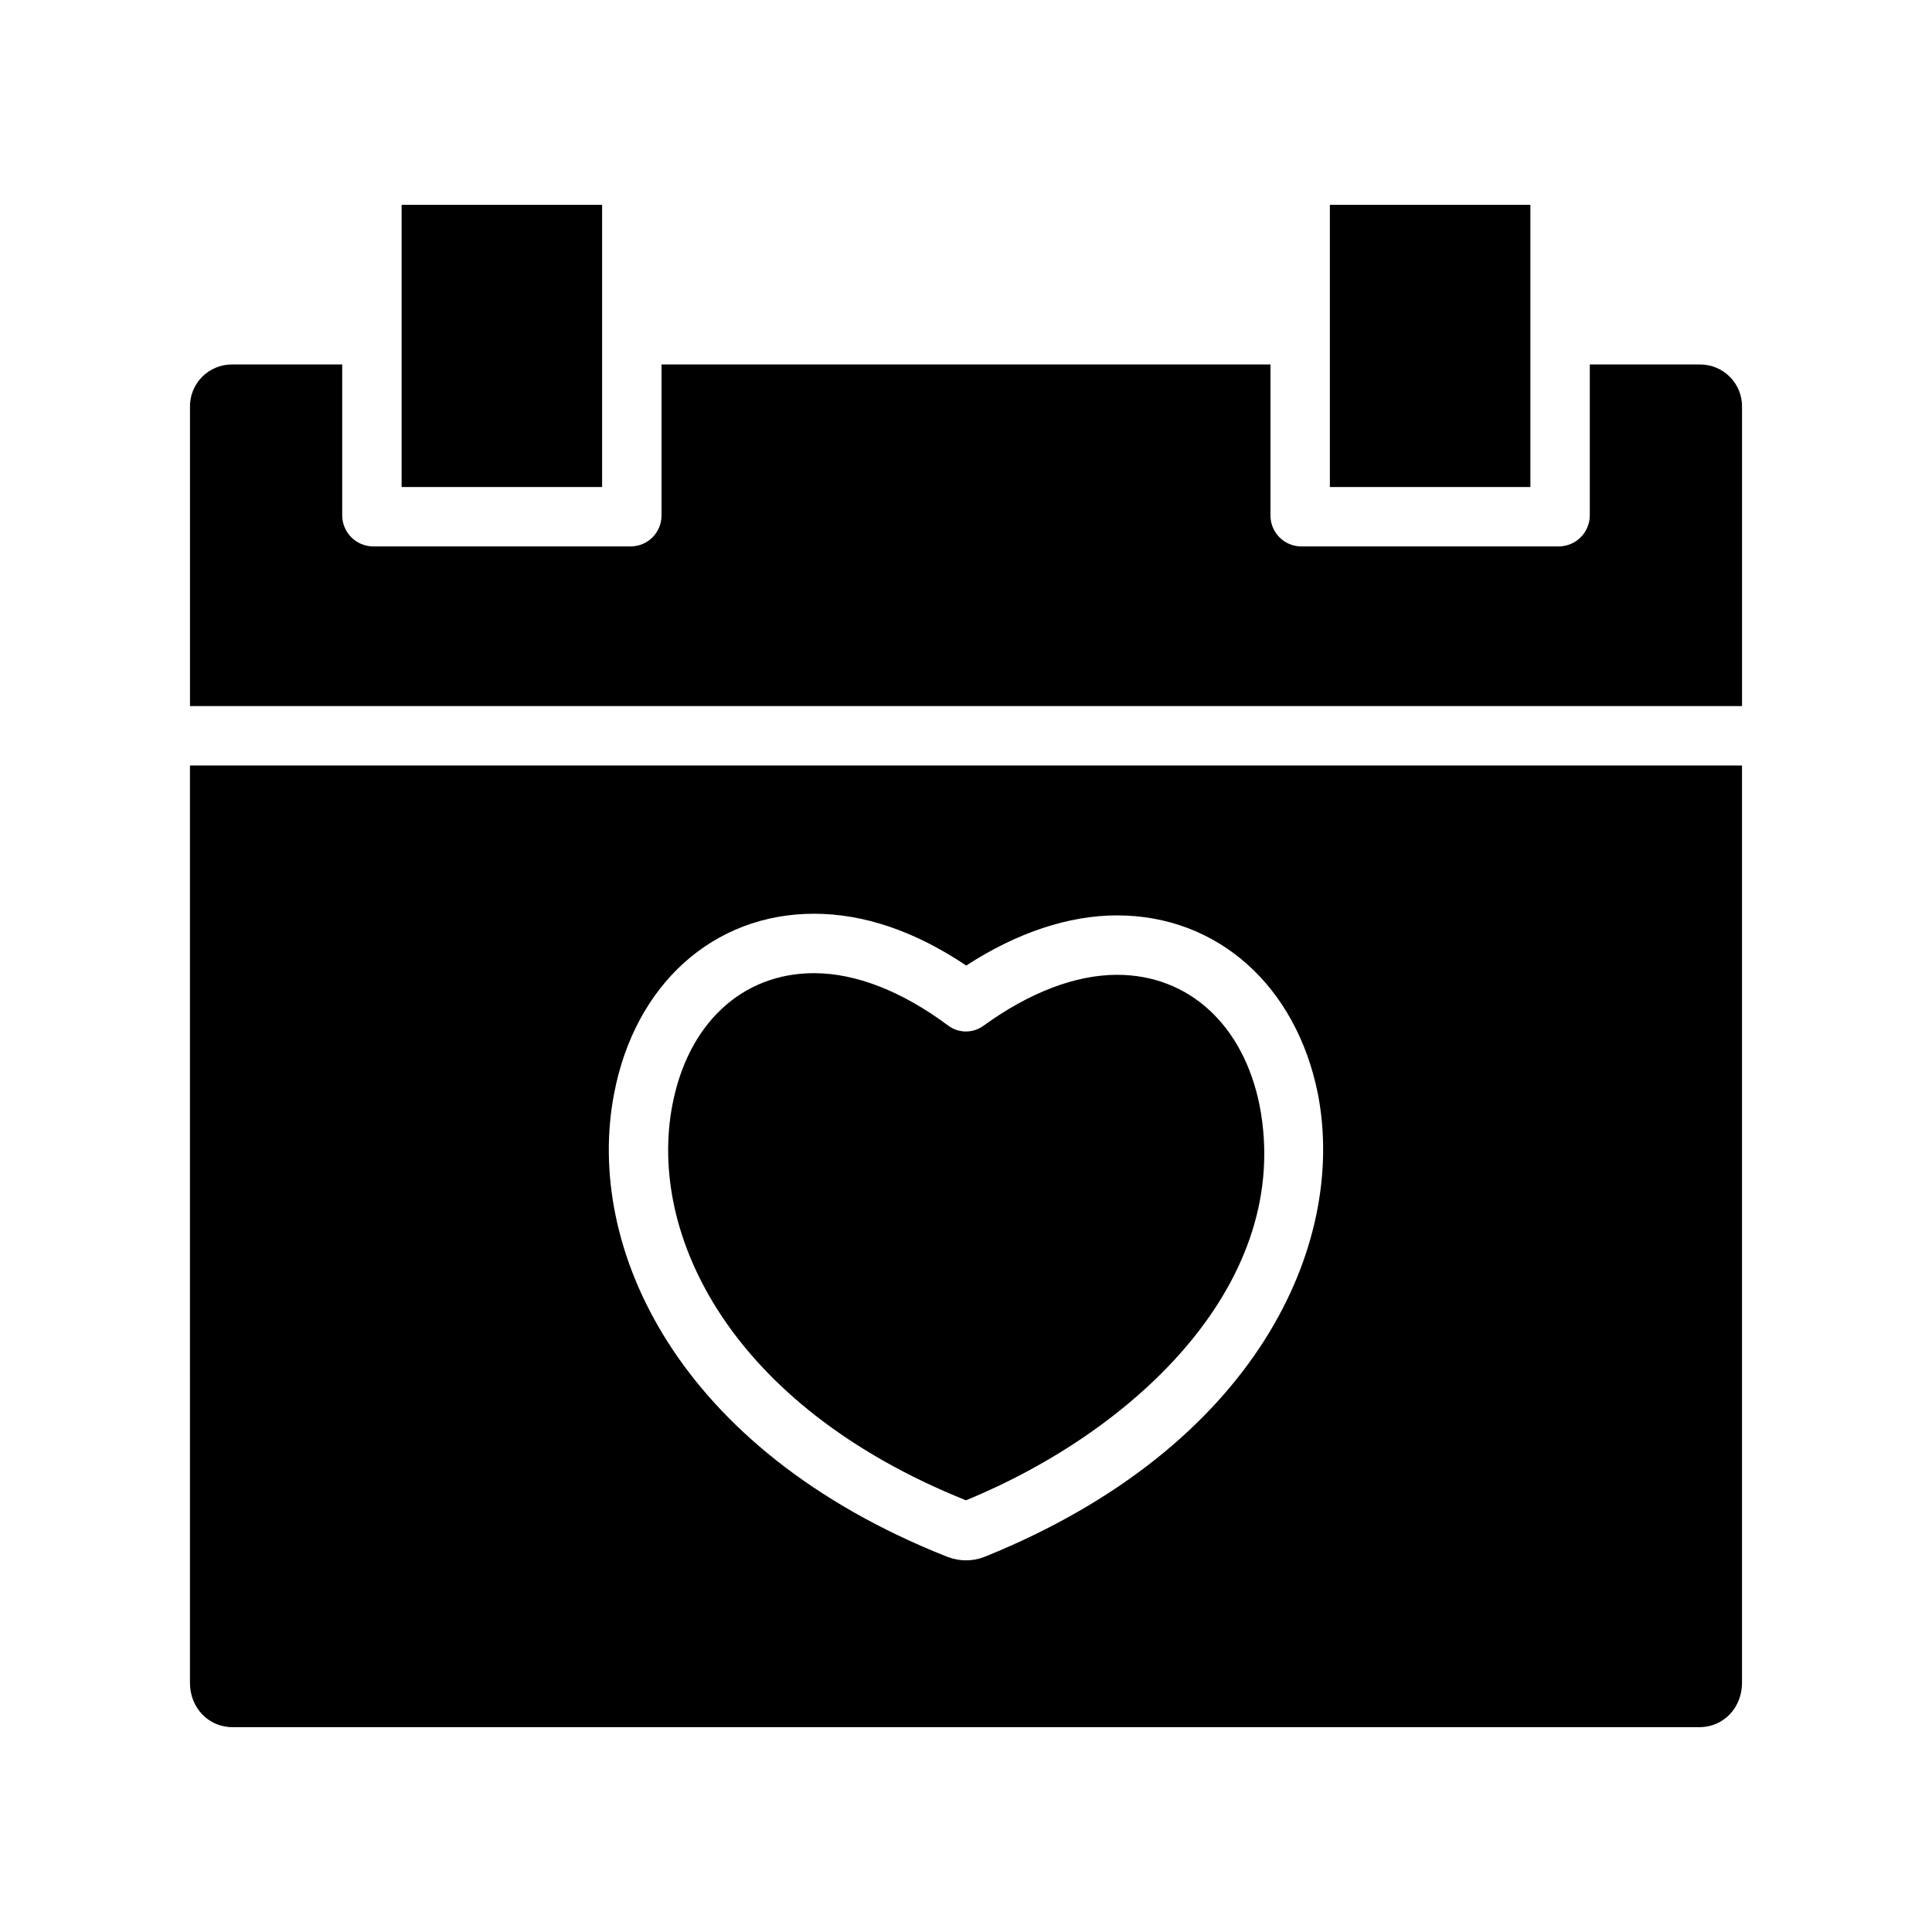
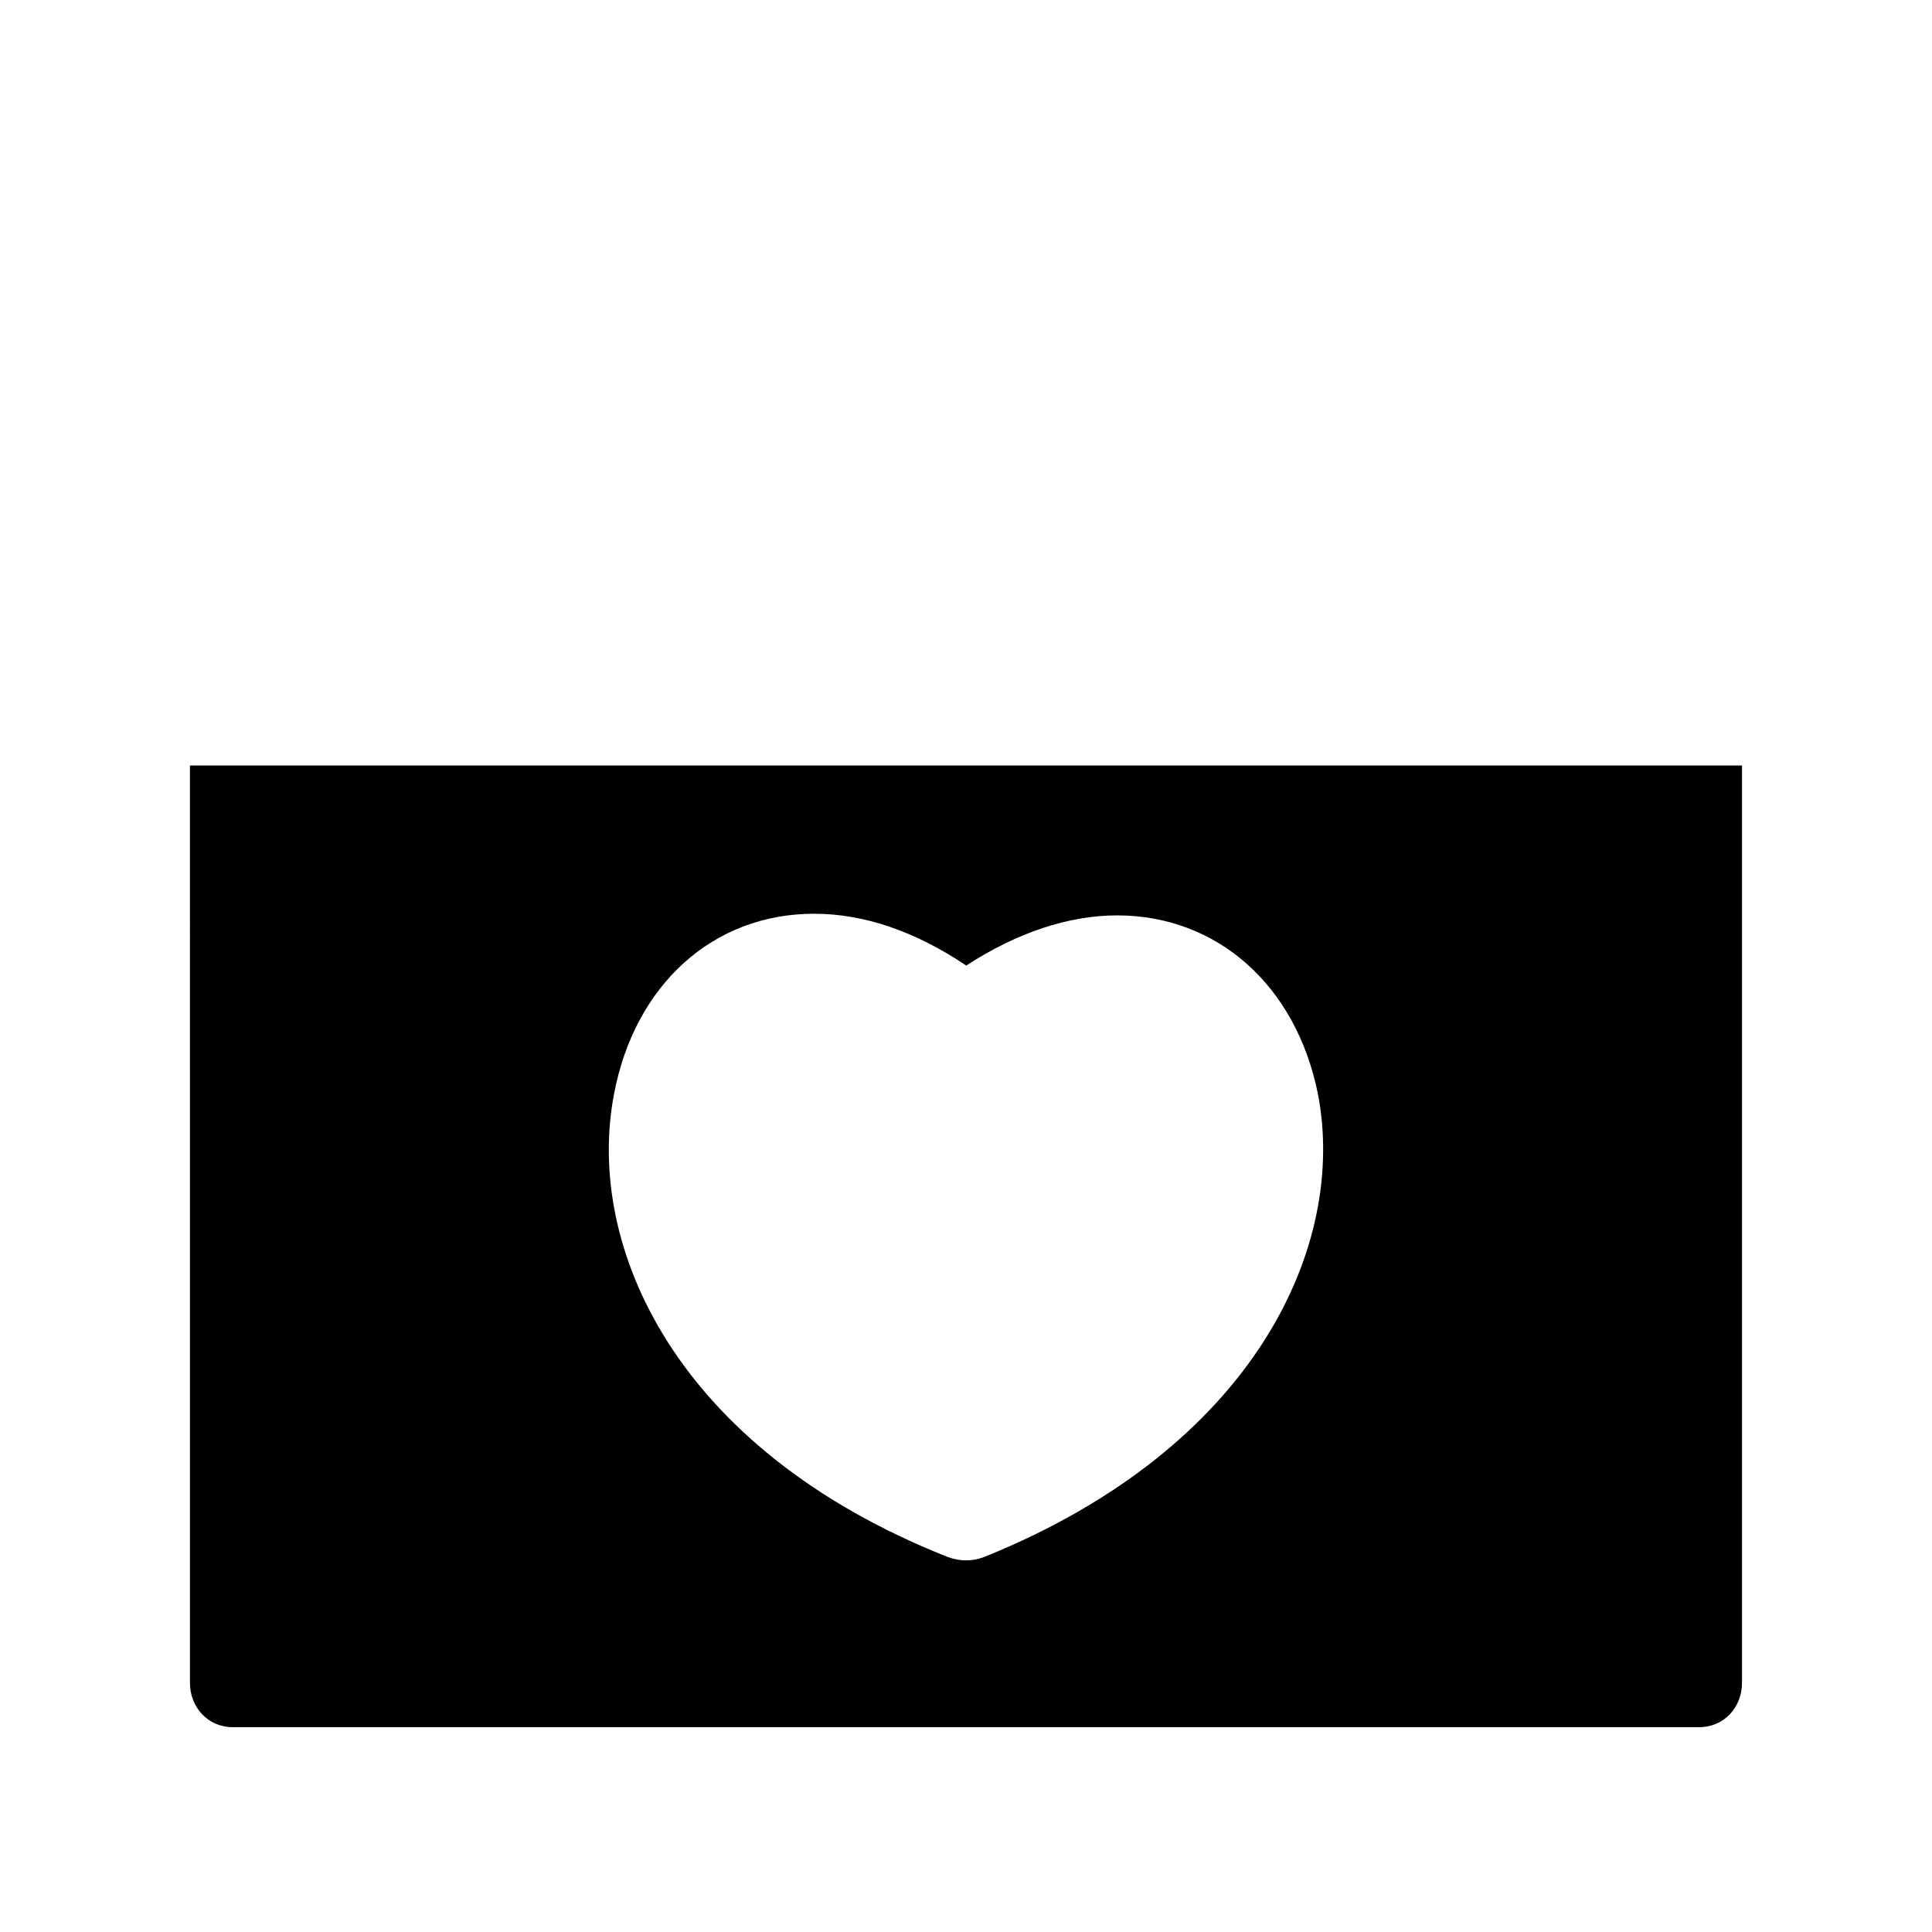
<svg xmlns="http://www.w3.org/2000/svg" fill="#000000" width="800px" height="800px" version="1.1" viewBox="144 144 512 512">
  <g>
-     <path d="m250.43 198.28h53.137v74.785h-53.137z" />
-     <path d="m496.43 198.28h53.137v74.785h-53.137z" />
-     <path d="m399.98 541.6c45.363-18.633 86.848-58.086 77.82-104.69-4.312-21.328-18.781-34.574-37.766-34.574-10.992 0-23.238 4.676-35.426 13.516-2.789 2.023-6.57 2-9.332-0.062-12.18-9.086-24.473-13.891-35.555-13.891-19.062 0-33.445 13.391-37.535 34.945-6.531 34.047 15.02 79.551 77.793 104.75z" />
-     <path d="m594.34 240.59h-29.027v40.125c-0.094 4.438-3.676 8.012-8.113 8.09h-68.488c-4.418-0.086-7.973-3.668-8.023-8.09v-40.125h-161.38v40.125c-0.055 4.422-3.606 8-8.023 8.09h-68.488c-4.438-0.078-8.02-3.652-8.109-8.09v-40.125h-29.031c-3.039-0.059-5.973 1.137-8.113 3.301-2.137 2.164-3.293 5.109-3.199 8.152v79.074h411.31v-79.074c0.094-3.043-1.066-5.988-3.203-8.152-2.141-2.164-5.07-3.359-8.113-3.301z" />
    <path d="m194.34 589.97c0 6.512 4.805 11.75 11.312 11.75h388.68c6.512 0 11.316-5.238 11.316-11.75v-243.11h-411.31zm112.39-156.08c5.5-28.996 26.305-47.738 53-47.738 13.207 0 26.75 4.613 40.332 13.727 13.418-8.715 27.145-13.293 39.977-13.293 26.531 0 47.414 18.539 53.203 47.23l0.012 0.059c7.785 40.109-16.445 93.578-88.129 122.62-0.152 0.062-0.309 0.121-0.465 0.172v0.004c-3.012 1.117-6.324 1.117-9.336 0-0.141-0.047-0.277-0.098-0.414-0.152-71.707-28.453-95.957-82.09-88.18-122.63z" />
  </g>
</svg>